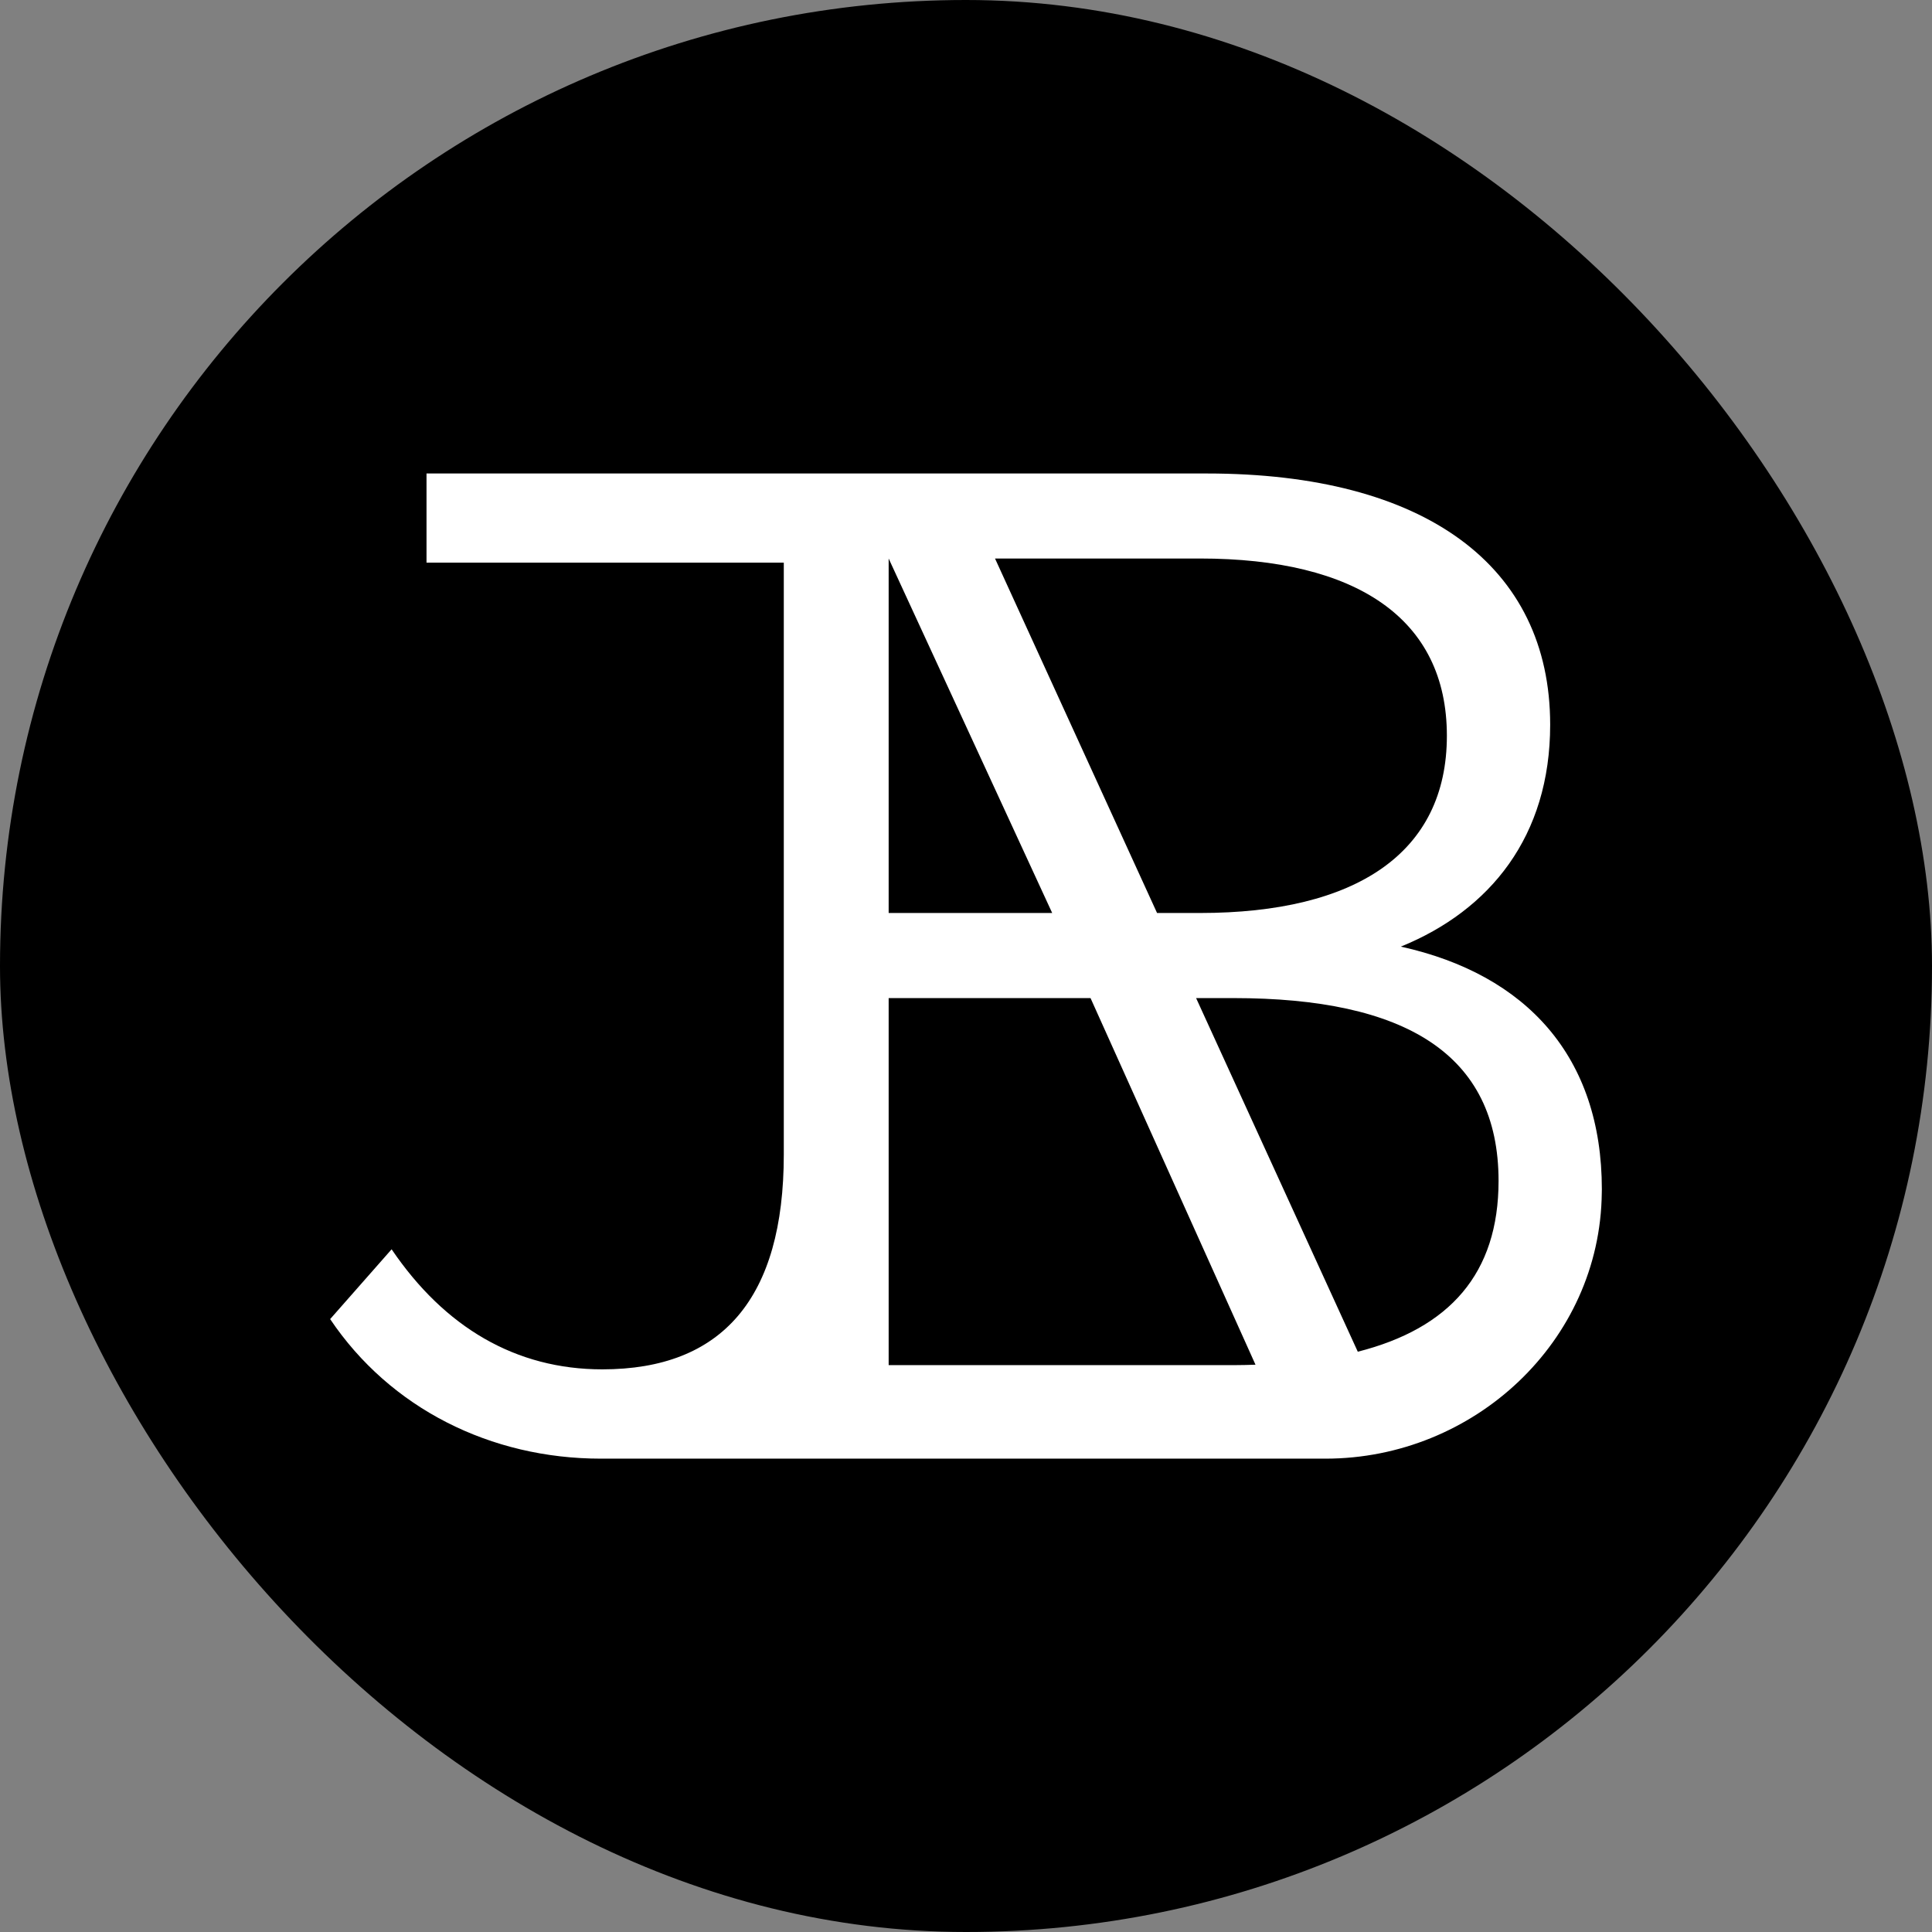
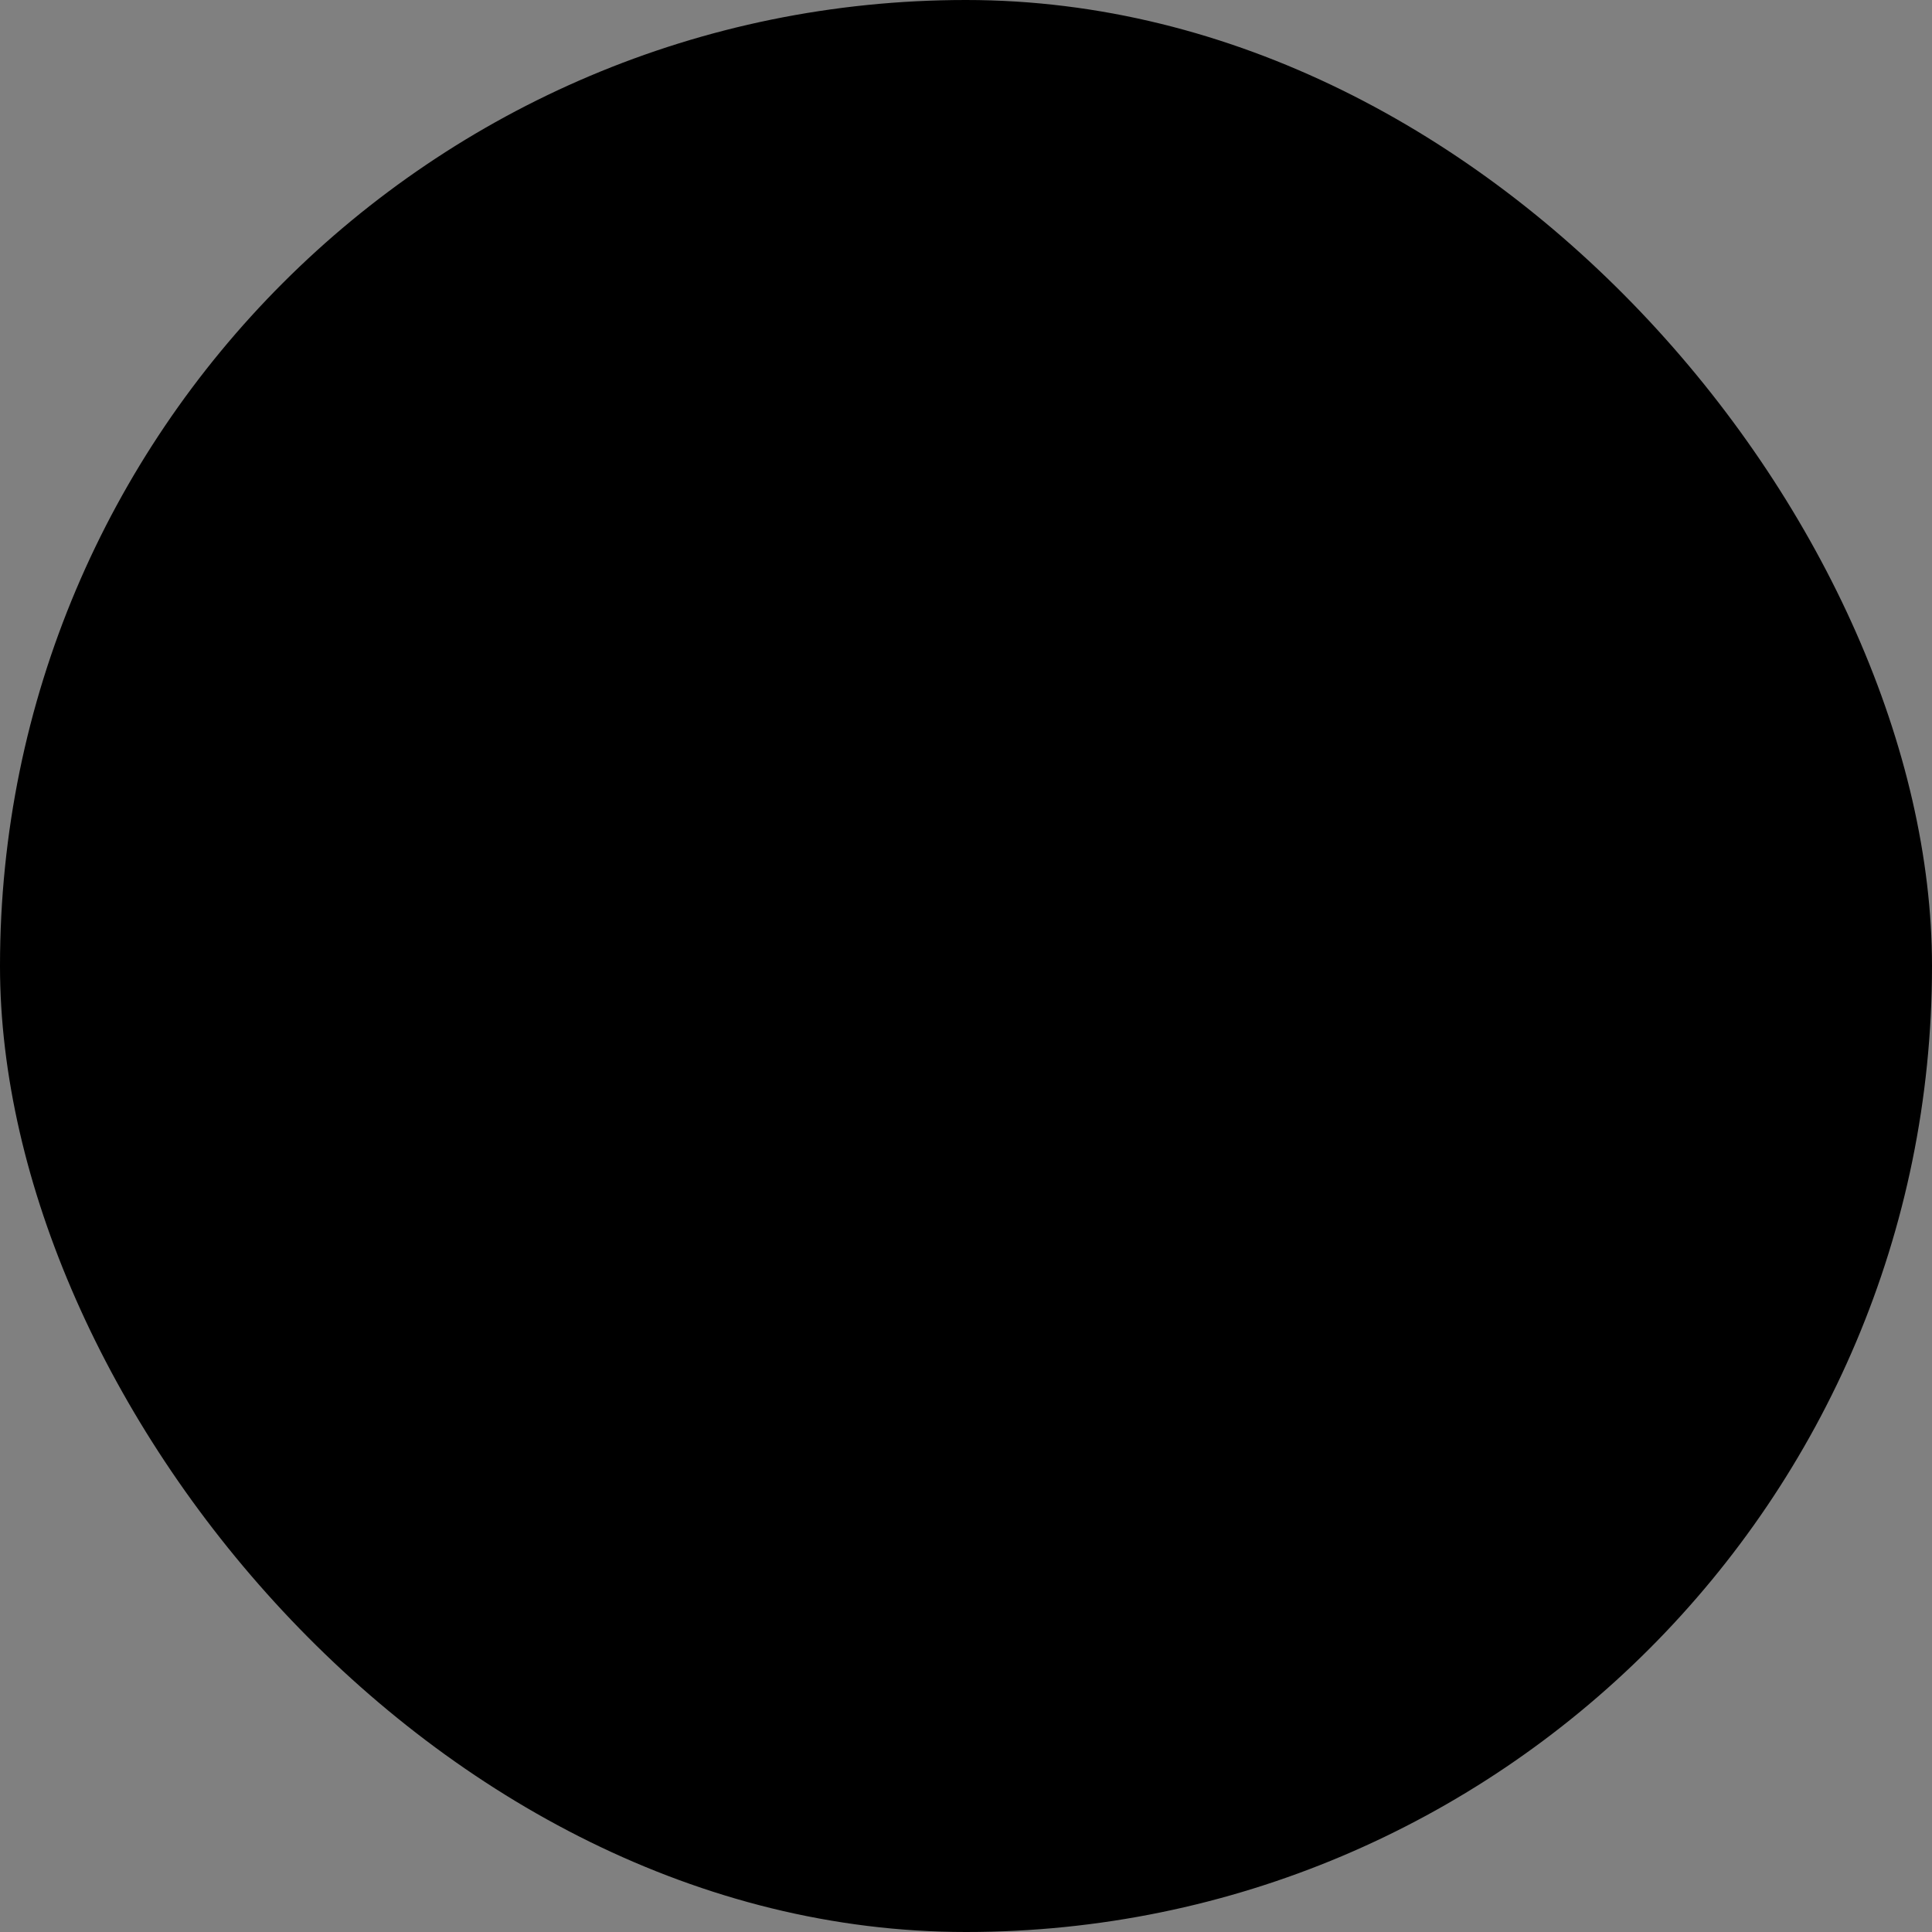
<svg xmlns="http://www.w3.org/2000/svg" viewBox="0 0 270.65 270.65">
  <rect x="0" y="0" width="270.65" height="270.65" fill="#808080" stroke="none" />
  <defs>
    <style>.cls-1{fill:#fff;}</style>
  </defs>
  <g id="Layer_2" data-name="Layer 2">
    <g id="Layer_1-2" data-name="Layer 1">
      <rect width="270.65" height="270.65" rx="135.32" />
-       <path class="cls-1" d="M224.4,166.61c0-18.58-10.56-30.11-28.16-34,12.51-5.09,20.92-15.45,20.92-31.09,0-22.29-17.59-35.19-48.09-35.19H59.75V78.82H109.8v82.9c0,20.14-8.61,30.11-25.42,30.11-12.12,0-22.09-5.87-29.52-16.82l-8.61,9.78c8.41,12.51,22.49,19.55,37.93,19.55h101.5c20.8,0,38.49-16.42,38.71-37.23C224.39,166.94,224.4,166.78,224.4,166.61Zm-21.71-63.54c0,16.42-12.71,24.83-34.6,24.83h-6l-22.7-49.66h28.68C190,78.24,202.69,86.64,202.69,103.07Zm-29.91,88.17H124.49V139.82h28.28l23.11,51.36C174.86,191.21,173.84,191.24,172.78,191.24ZM124.49,127.9V78.24h0L147.4,127.9Zm65.72,61.46-22.65-49.54h5.22c24.05,0,37.15,7.82,37.15,25.61C209.93,178.42,203.06,186.09,190.21,189.36Z" />
    </g>
  </g>
</svg>